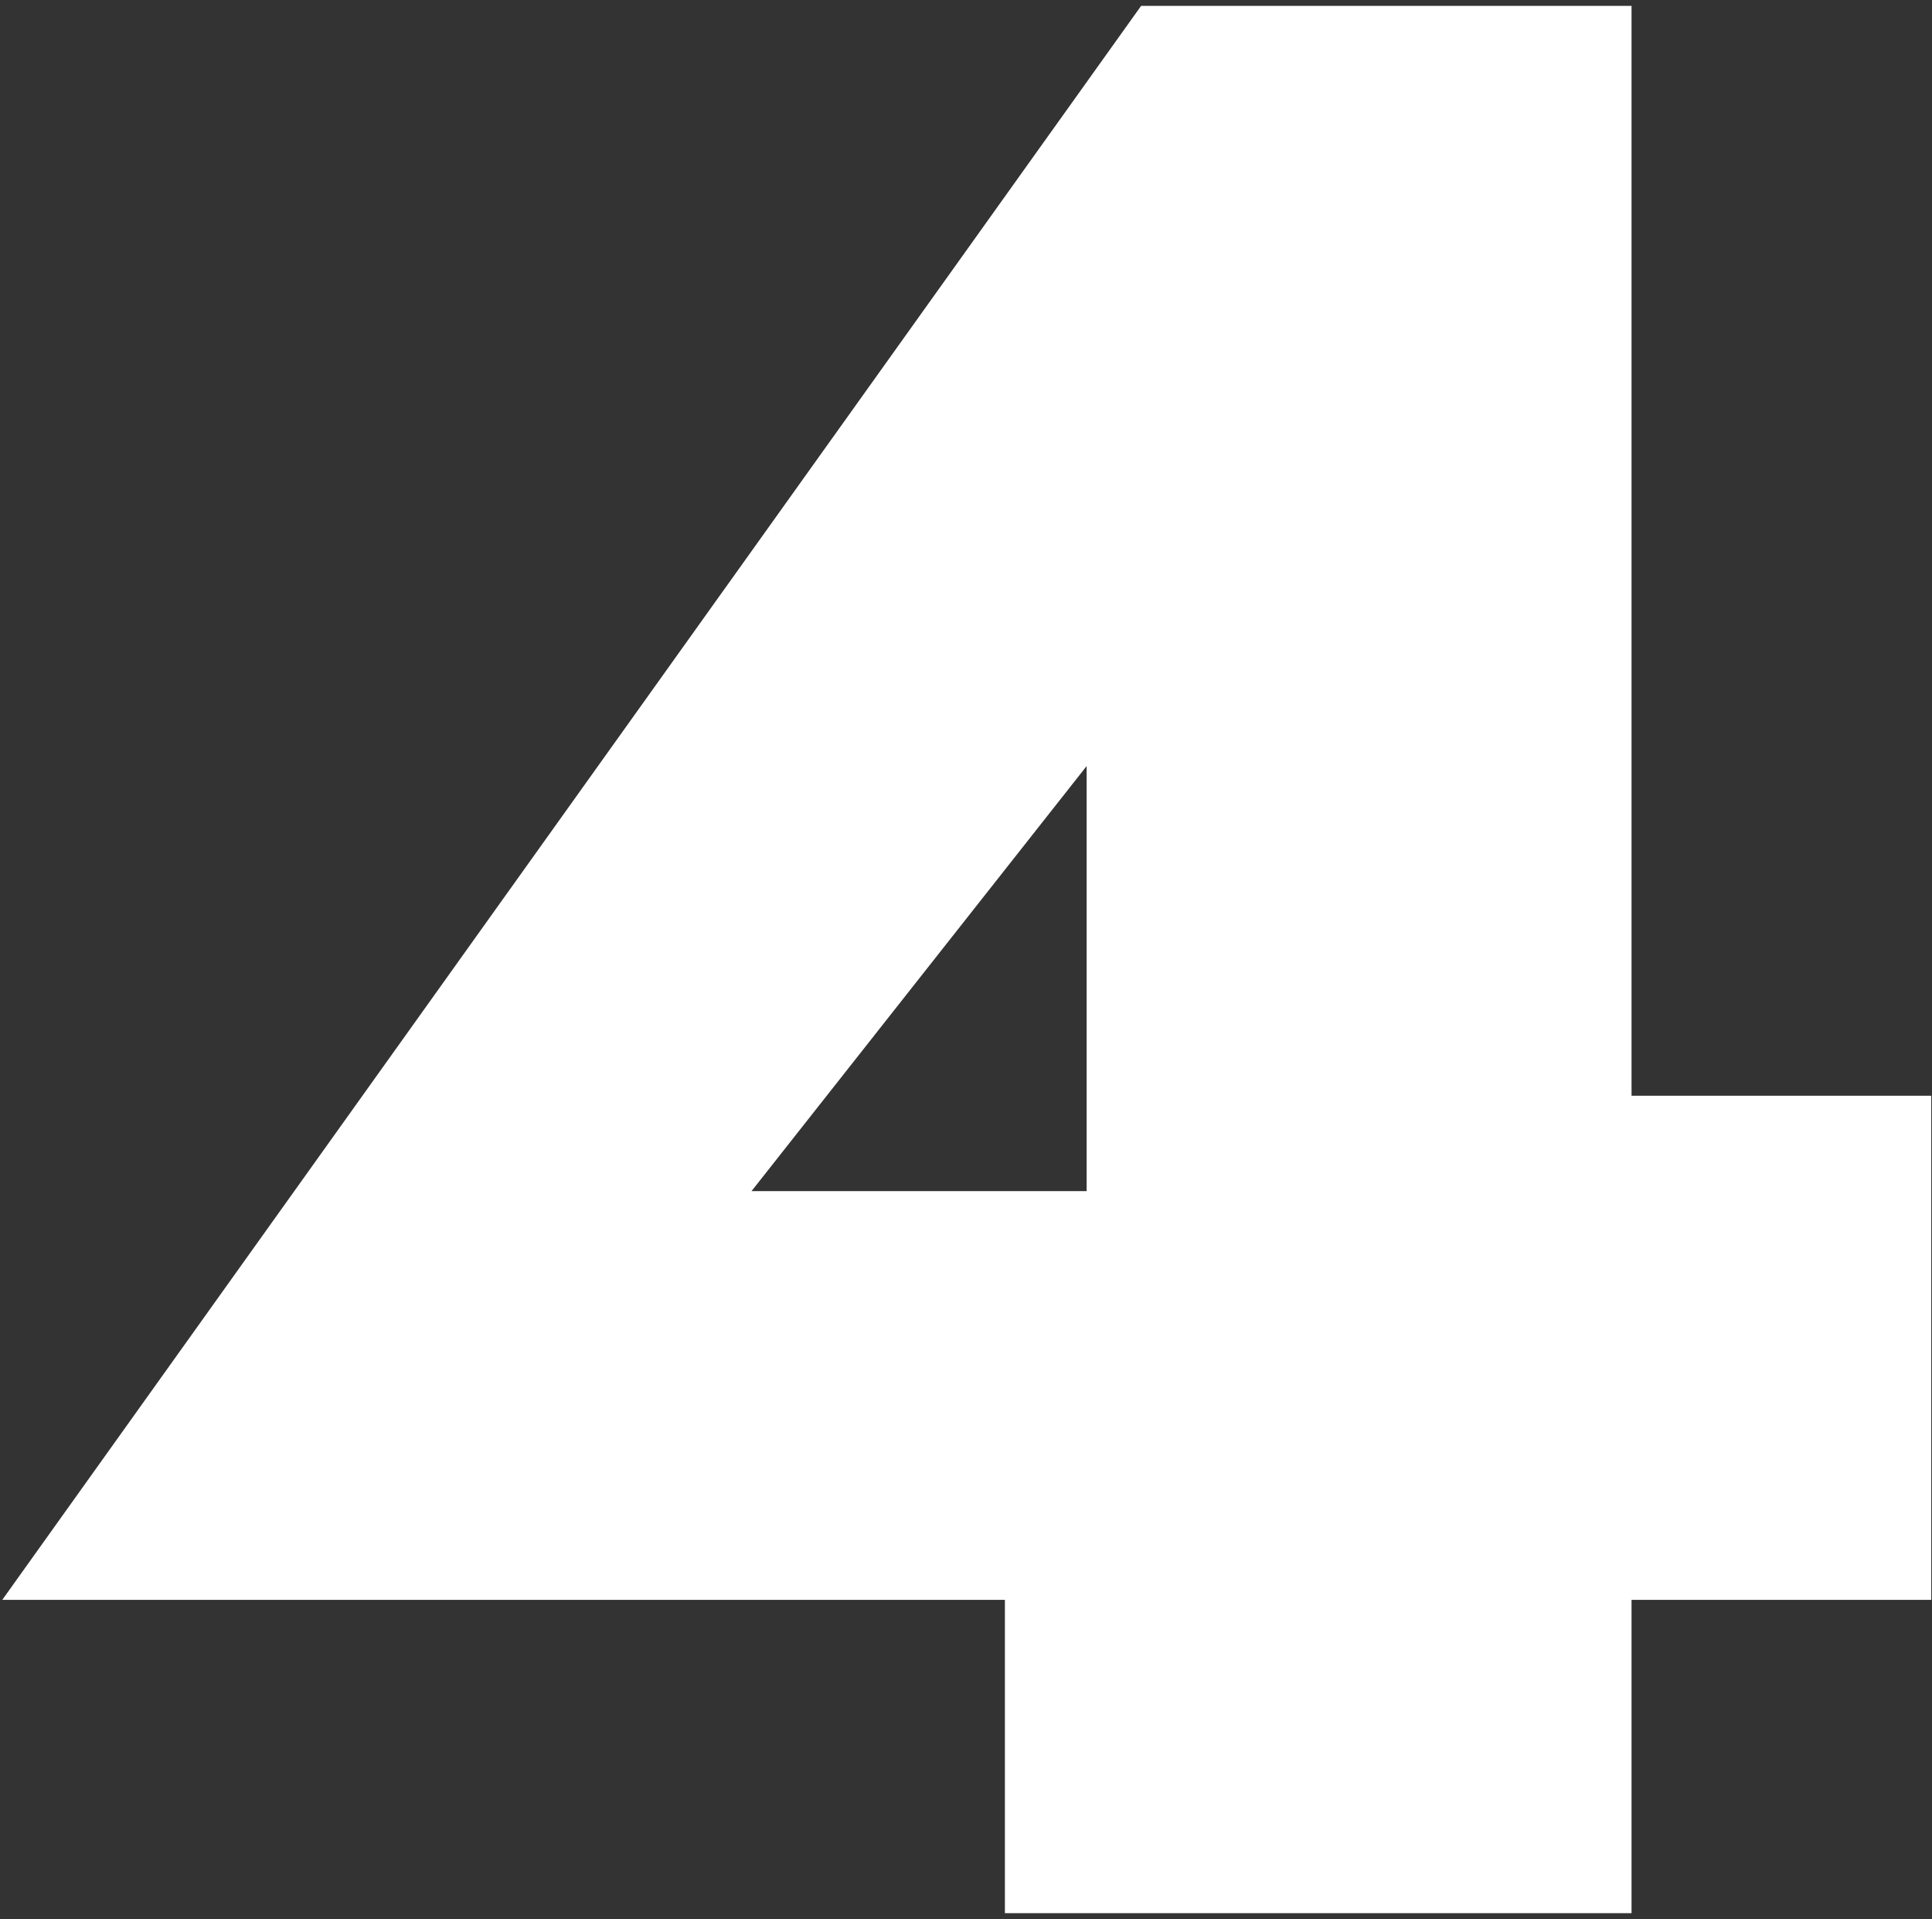
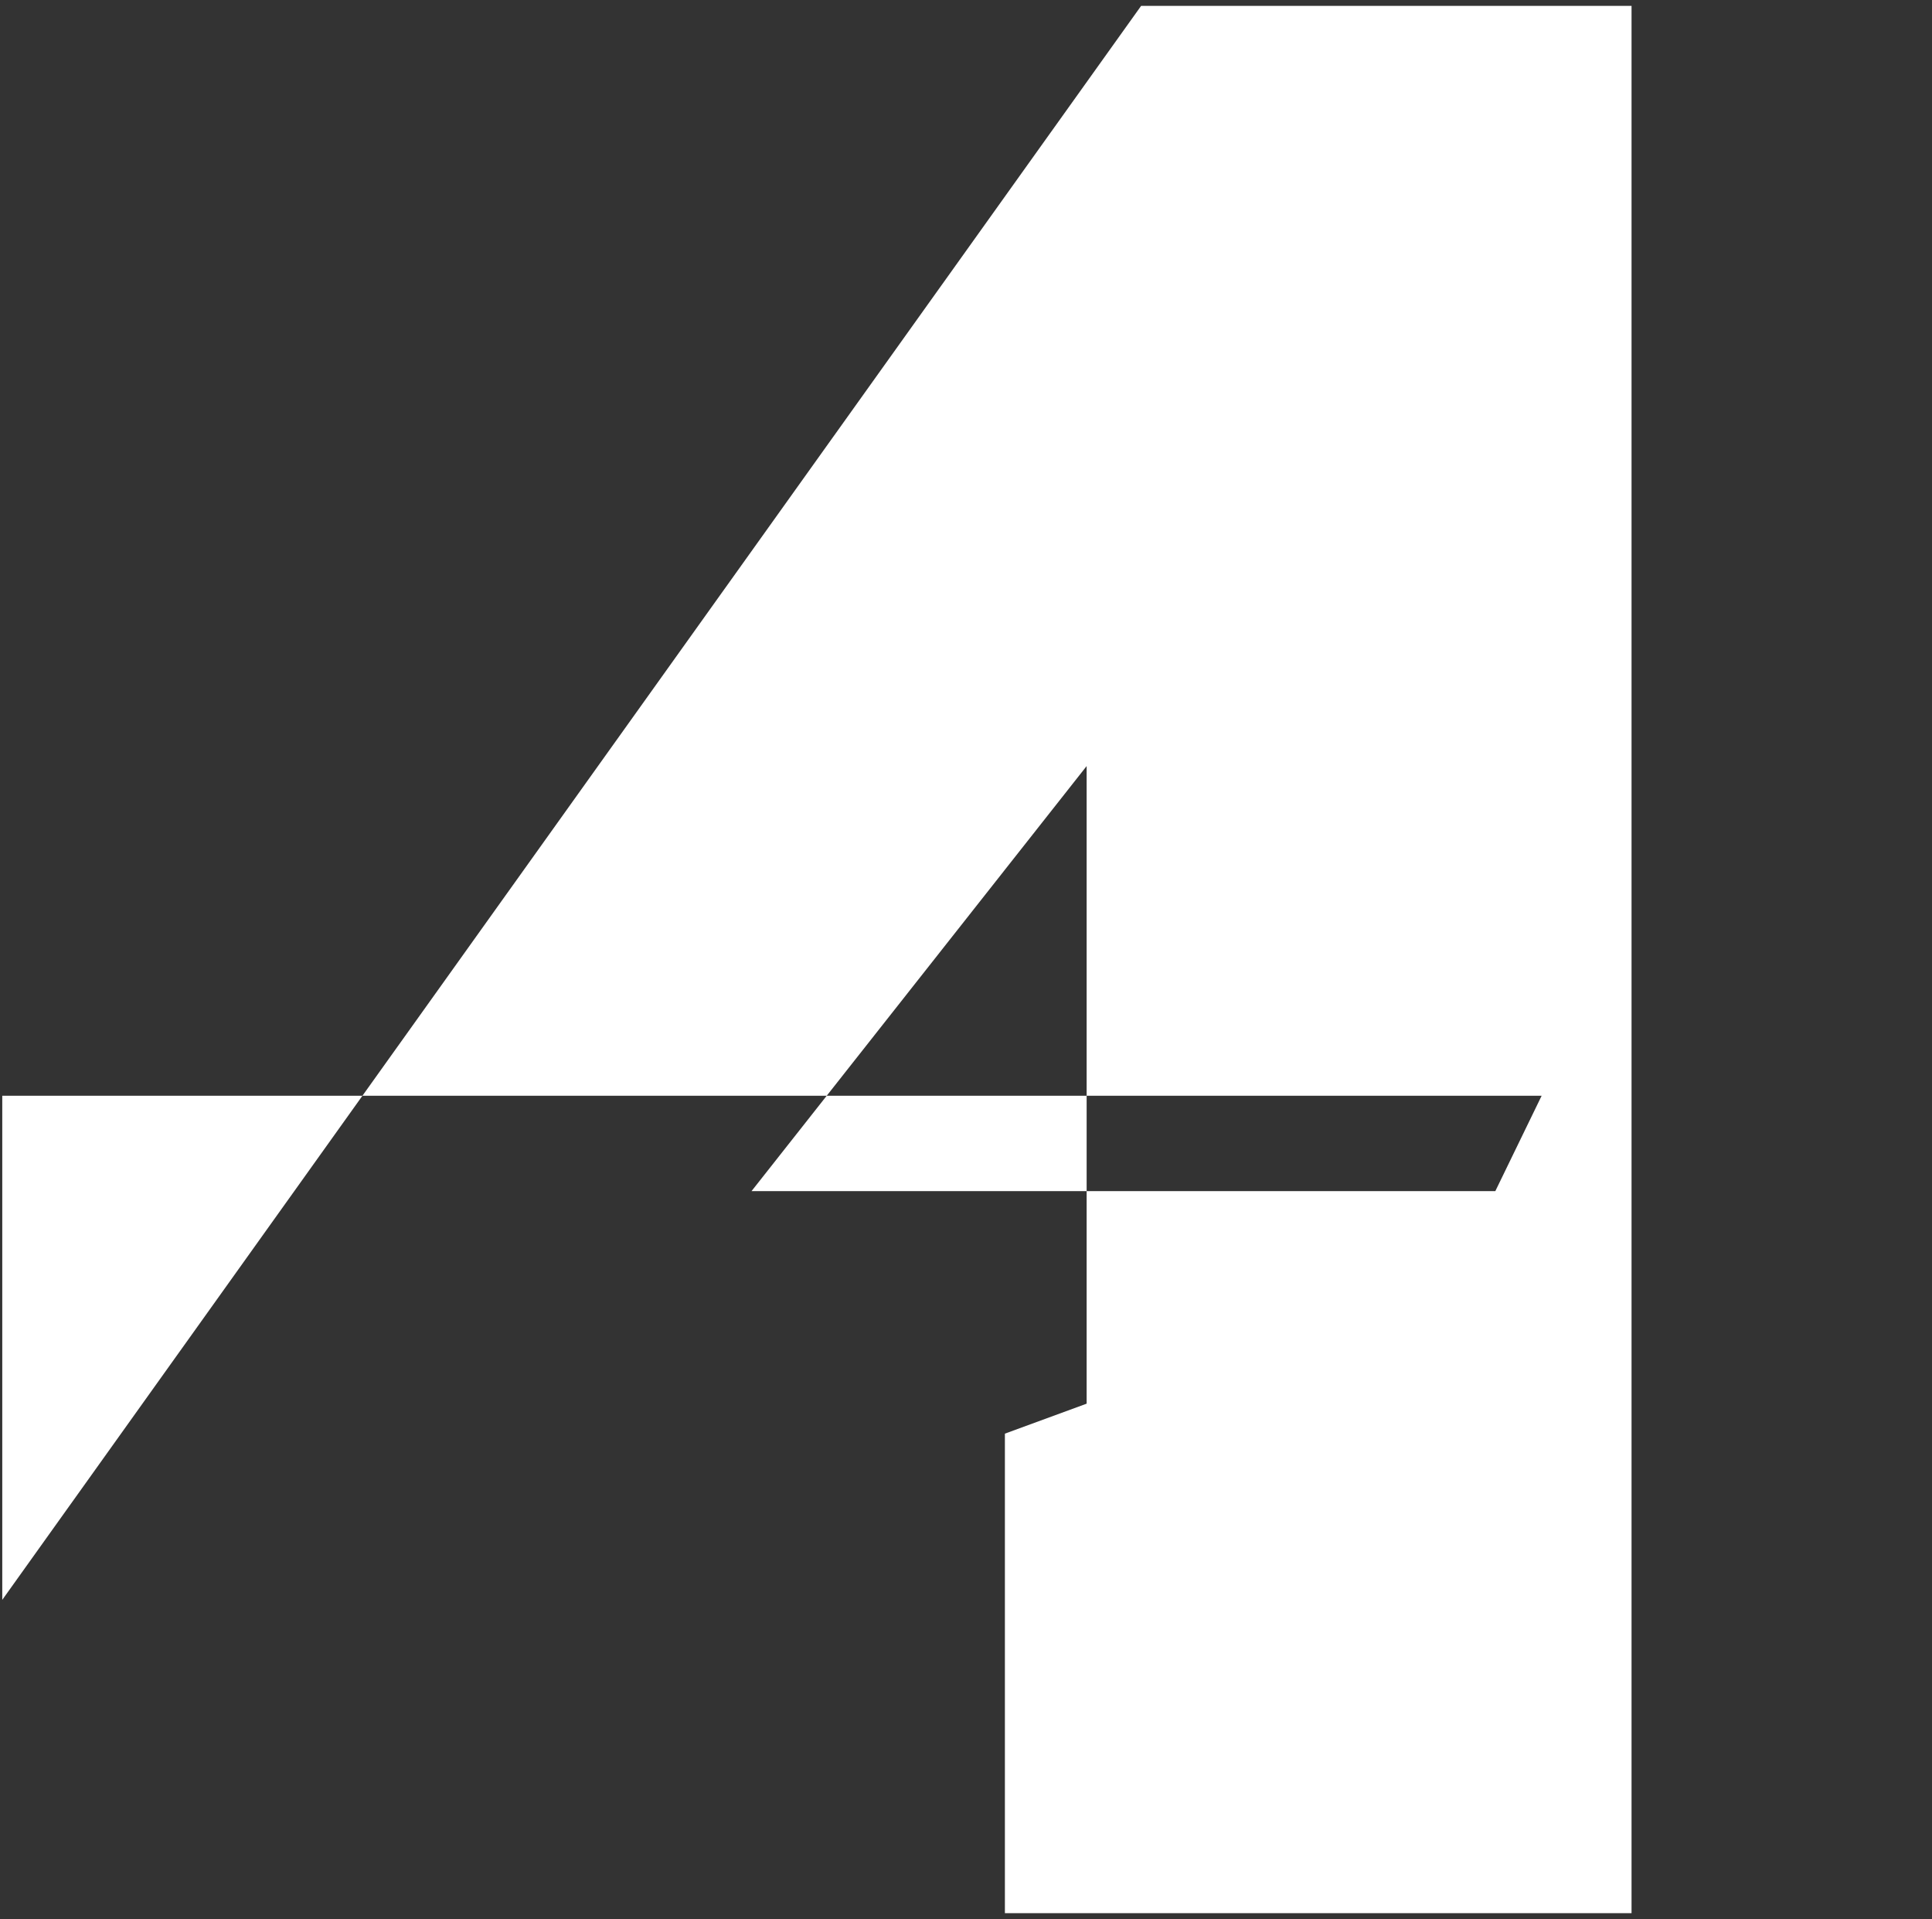
<svg xmlns="http://www.w3.org/2000/svg" width="301" height="299" viewBox="0 0 301 299" fill="none">
  <rect x="0" y="0" width="301" height="299" fill="#333333" stroke="none" />
-   <path d="M0.353 249.234L177.784 0.915H254.19V298.048H156.56V223.34L169.295 218.671V119.344L117.084 185.562H232.966L240.182 170.705H300.883V249.234H0.353Z" fill="white" />
+   <path d="M0.353 249.234L177.784 0.915H254.19V298.048H156.56V223.34L169.295 218.671V119.344L117.084 185.562H232.966L240.182 170.705H300.883H0.353Z" fill="white" />
</svg>